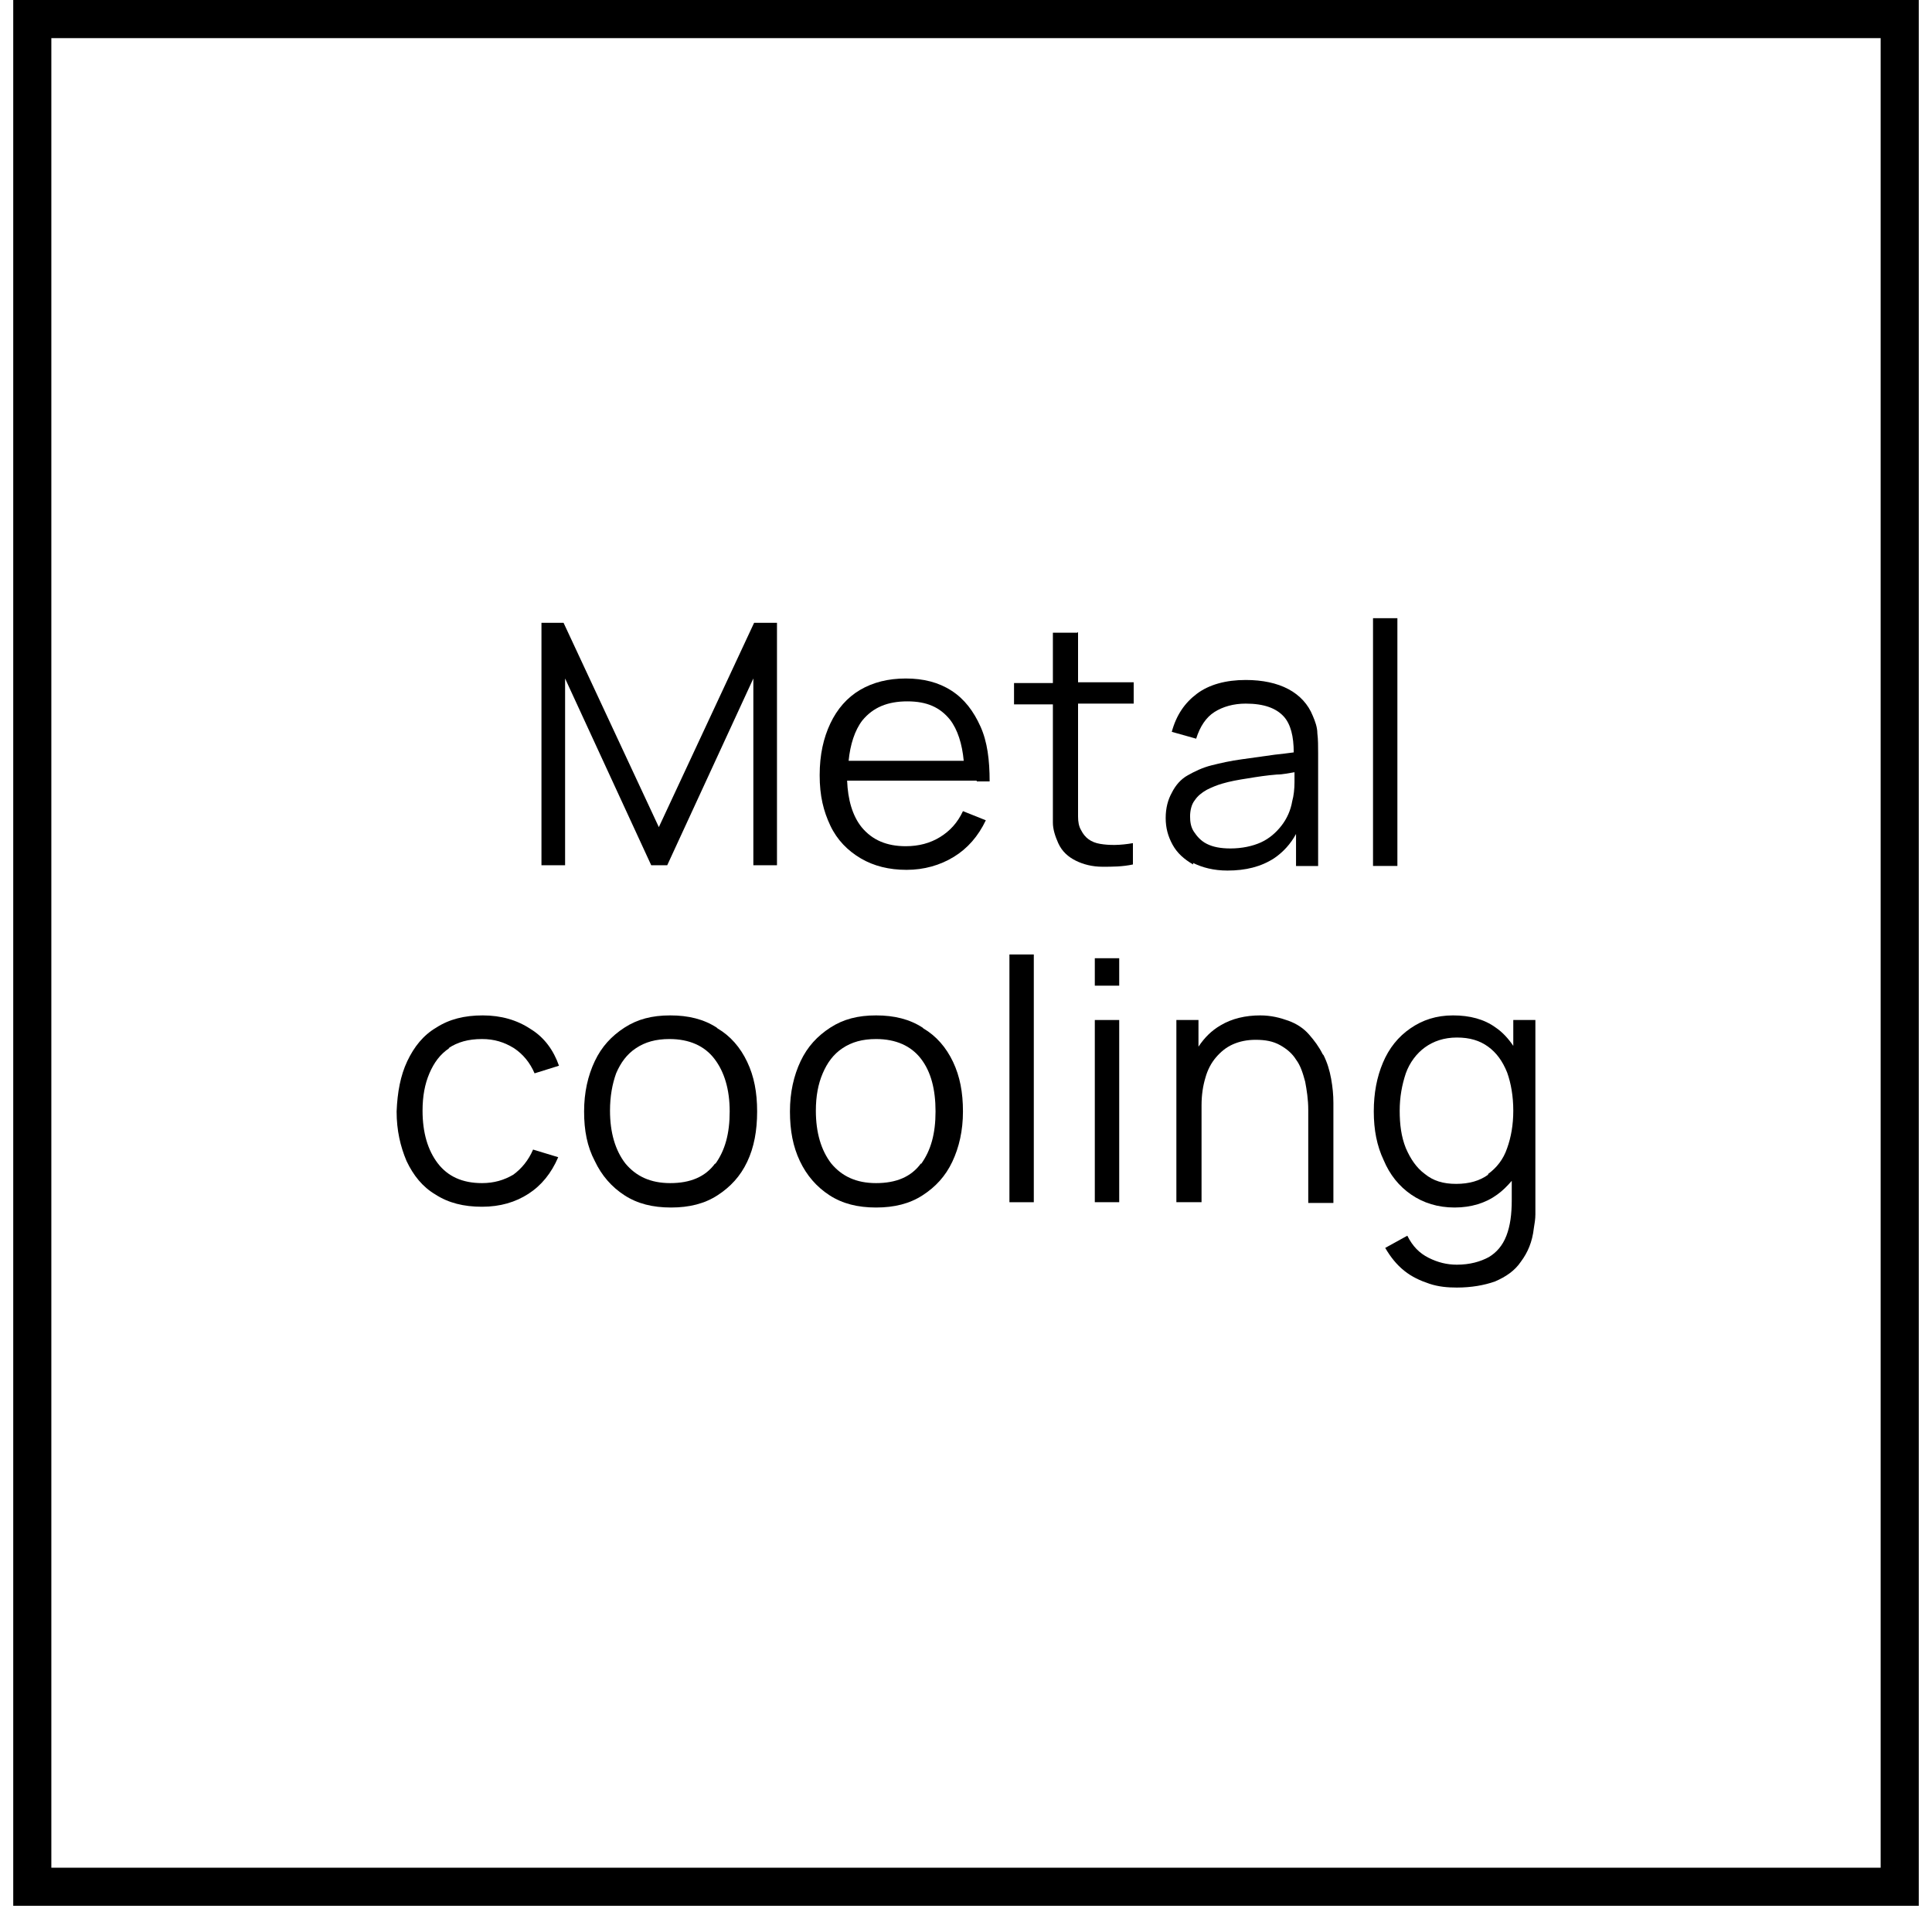
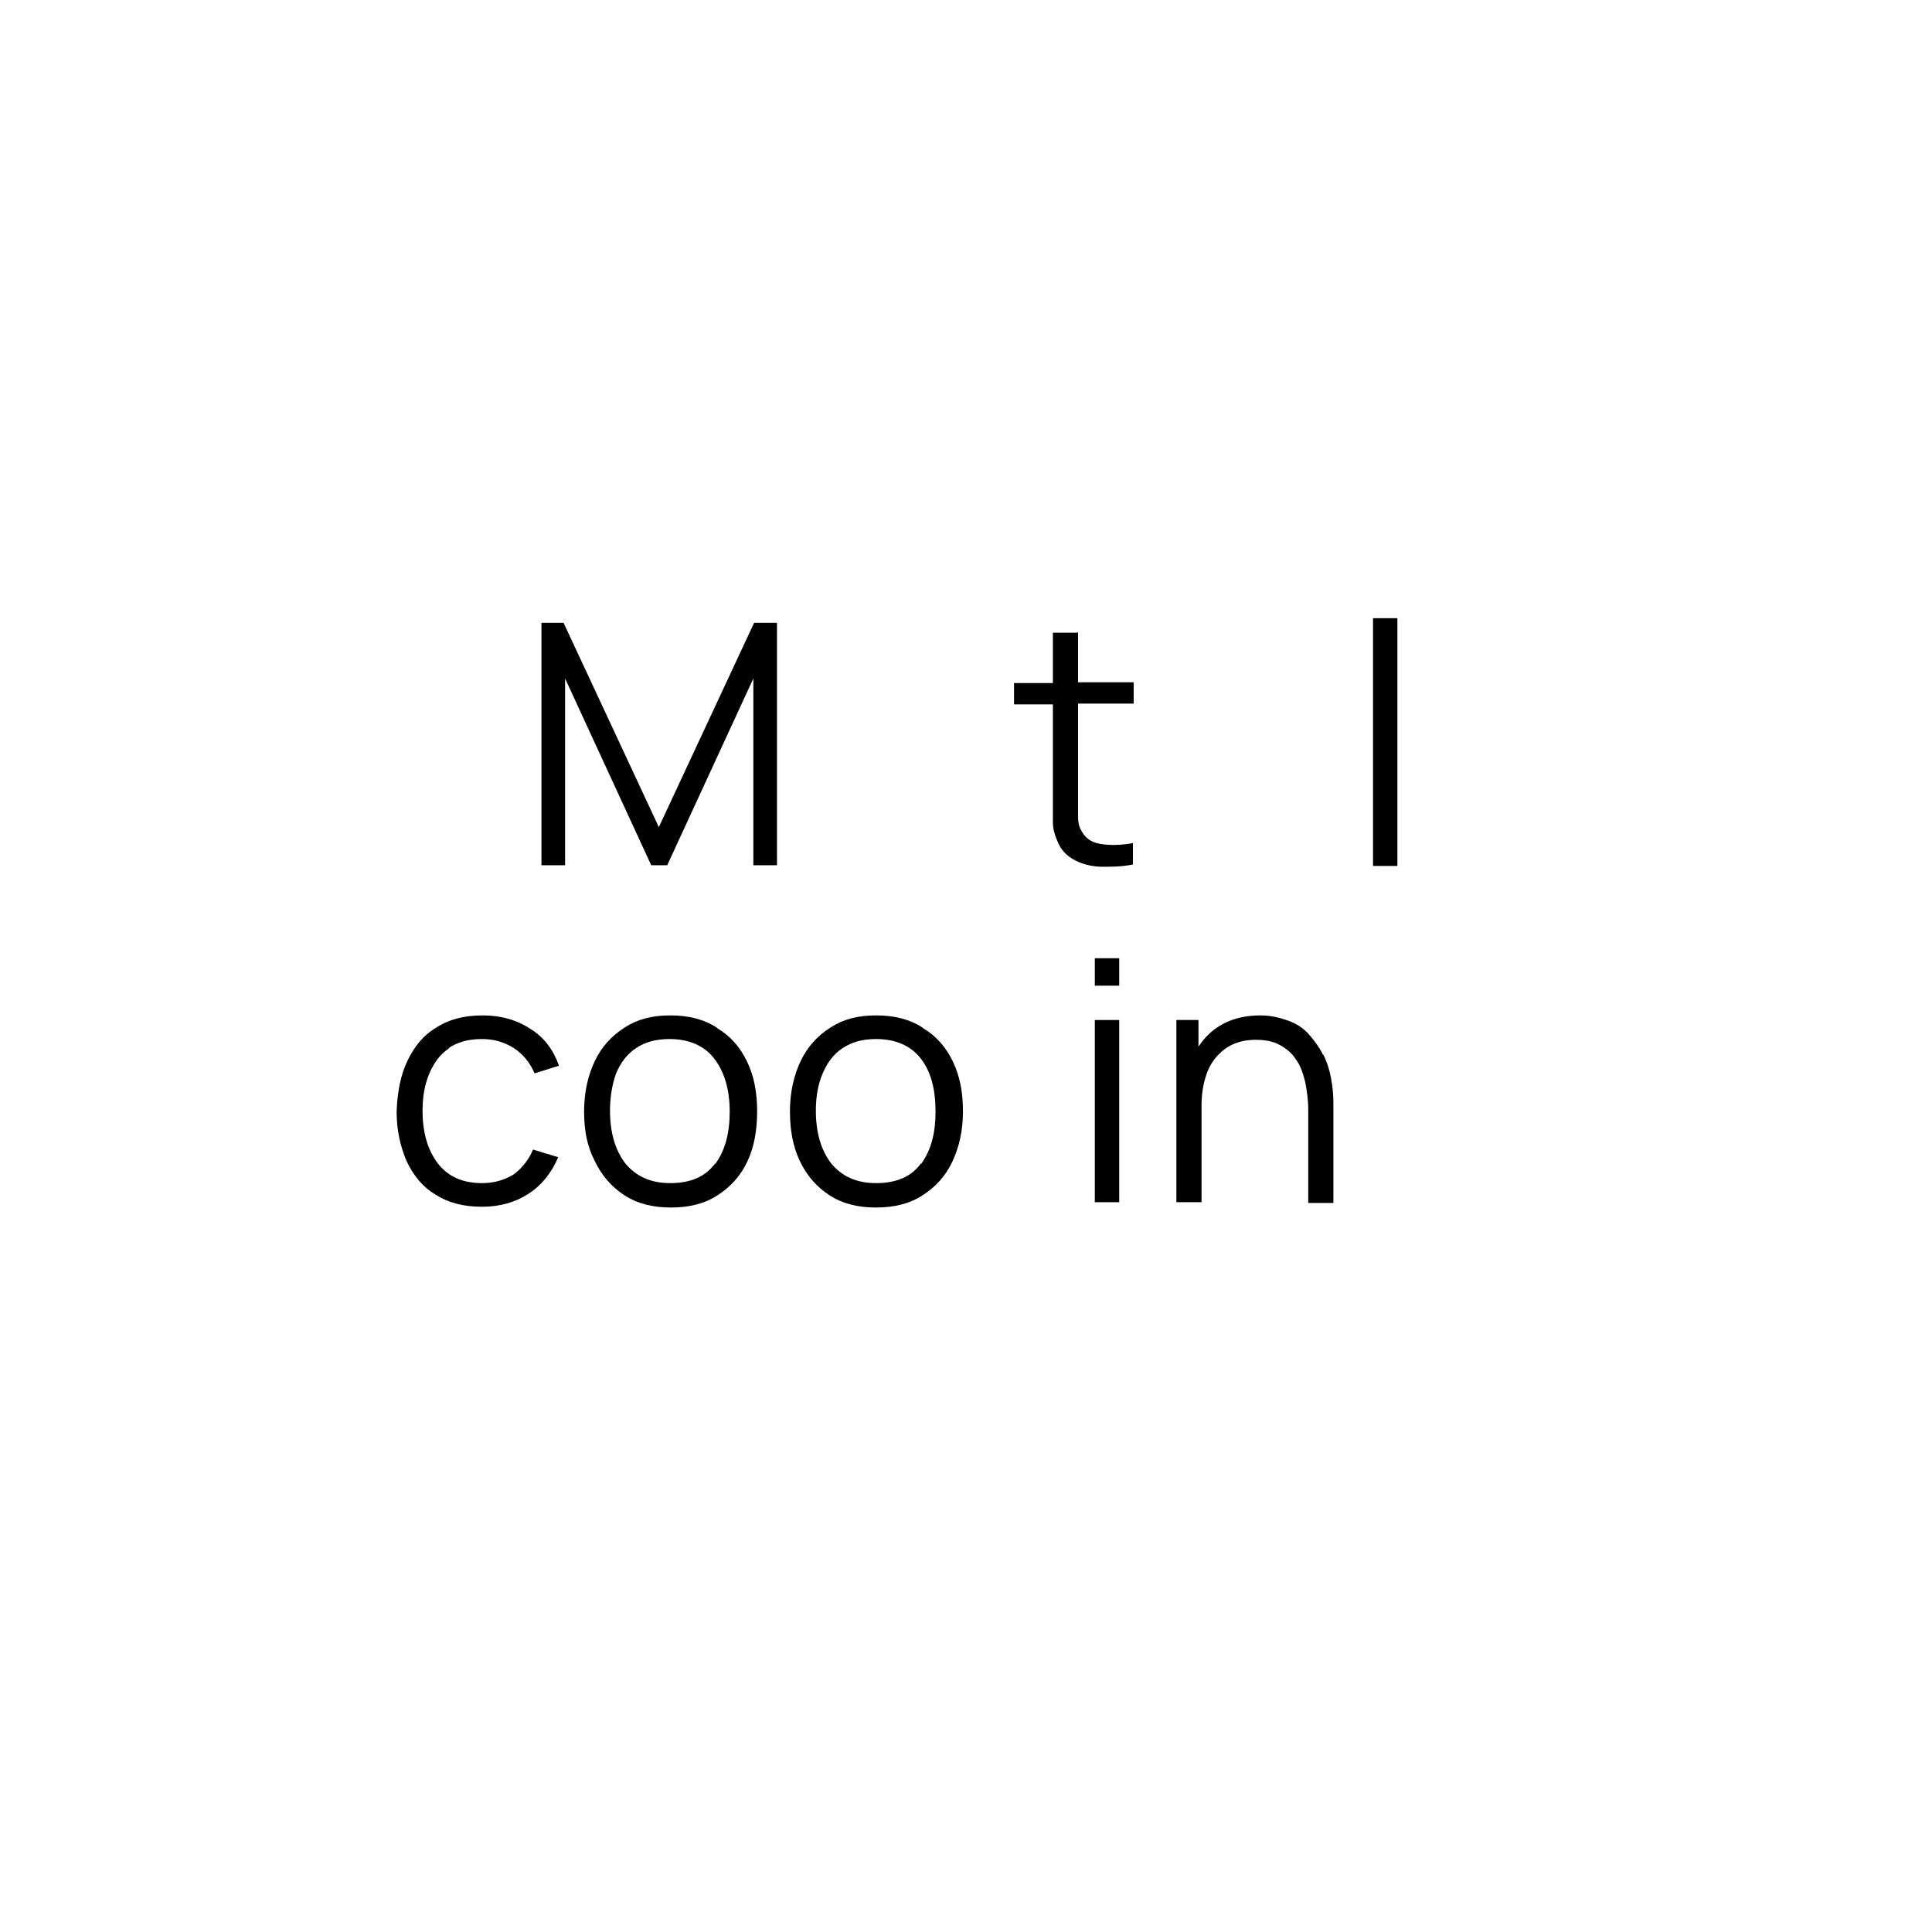
<svg xmlns="http://www.w3.org/2000/svg" width="73" height="72" viewBox="0 0 73 72" fill="none">
  <g clip-path="url(#clip0_31_8931)">
    <path d="M24.894 31.248L21.294 23.529H20.459V32.688H21.352V25.632L24.606 32.688H25.211L28.465 25.632V32.688H29.358V23.529H28.494L24.894 31.248Z" fill="black" />
-     <path d="M36.904 29.521H37.393C37.393 28.714 37.307 28.023 37.047 27.447C36.788 26.871 36.443 26.41 35.953 26.094C35.464 25.777 34.888 25.633 34.225 25.633C33.563 25.633 32.987 25.777 32.497 26.065C32.008 26.353 31.633 26.785 31.374 27.332C31.115 27.879 30.971 28.513 30.971 29.29C30.971 30.068 31.115 30.644 31.374 31.191C31.633 31.738 32.036 32.142 32.526 32.43C33.016 32.718 33.592 32.862 34.254 32.862C34.916 32.862 35.521 32.689 36.039 32.372C36.558 32.055 36.961 31.594 37.249 30.99L36.385 30.644C36.184 31.076 35.895 31.393 35.521 31.623C35.147 31.854 34.715 31.969 34.225 31.969C33.505 31.969 32.958 31.738 32.555 31.249C32.209 30.817 32.036 30.212 32.008 29.492H36.904V29.521ZM32.584 27.217C32.987 26.727 33.534 26.497 34.283 26.497C35.032 26.497 35.521 26.727 35.895 27.188C36.184 27.562 36.356 28.11 36.414 28.743H32.065C32.123 28.138 32.295 27.591 32.584 27.217Z" fill="black" />
    <path d="M40.705 23.904H39.783V25.805H38.315V26.611H39.783V30.182C39.783 30.528 39.783 30.816 39.783 31.075C39.783 31.334 39.87 31.593 39.985 31.853C40.129 32.169 40.359 32.371 40.647 32.515C40.935 32.659 41.281 32.745 41.655 32.745C42.03 32.745 42.404 32.745 42.807 32.659V31.853C42.318 31.939 41.914 31.939 41.569 31.881C41.223 31.824 40.993 31.651 40.849 31.363C40.763 31.219 40.734 31.046 40.734 30.845C40.734 30.643 40.734 30.413 40.734 30.125V26.582H42.836V25.776H40.734V23.875L40.705 23.904Z" fill="black" />
-     <path d="M45.082 32.602C45.427 32.774 45.859 32.889 46.378 32.889C47.069 32.889 47.645 32.745 48.135 32.429C48.48 32.198 48.768 31.881 48.97 31.507V32.717H49.805V28.454C49.805 28.195 49.805 27.936 49.776 27.706C49.776 27.475 49.69 27.245 49.603 27.043C49.431 26.611 49.114 26.265 48.682 26.035C48.25 25.805 47.703 25.689 47.069 25.689C46.32 25.689 45.687 25.862 45.226 26.208C44.765 26.553 44.448 27.014 44.275 27.648L45.197 27.907C45.341 27.446 45.571 27.101 45.888 26.899C46.205 26.698 46.608 26.582 47.069 26.582C47.76 26.582 48.221 26.755 48.509 27.072C48.768 27.36 48.883 27.821 48.883 28.425C48.653 28.454 48.451 28.483 48.163 28.512C47.76 28.57 47.357 28.627 46.925 28.685C46.493 28.742 46.118 28.829 45.773 28.915C45.427 29.002 45.139 29.145 44.88 29.29C44.621 29.433 44.419 29.664 44.275 29.952C44.131 30.211 44.045 30.528 44.045 30.902C44.045 31.277 44.131 31.593 44.304 31.91C44.477 32.227 44.736 32.458 45.082 32.659V32.602ZM45.139 30.24C45.255 30.067 45.398 29.952 45.6 29.837C45.773 29.75 45.974 29.664 46.176 29.606C46.464 29.52 46.781 29.462 47.155 29.405C47.501 29.347 47.875 29.29 48.25 29.261C48.48 29.261 48.711 29.203 48.912 29.174C48.912 29.29 48.912 29.376 48.912 29.549C48.912 29.808 48.883 30.067 48.826 30.269C48.768 30.614 48.624 30.931 48.422 31.19C48.221 31.45 47.962 31.68 47.645 31.824C47.328 31.968 46.925 32.054 46.493 32.054C46.118 32.054 45.831 31.997 45.6 31.881C45.37 31.766 45.226 31.593 45.111 31.421C44.995 31.248 44.967 31.046 44.967 30.845C44.967 30.614 45.024 30.384 45.139 30.24Z" fill="black" />
    <path d="M52.8 23.355H51.879V32.715H52.8V23.355Z" fill="black" />
    <path d="M16.945 39.6C17.29 39.369 17.694 39.254 18.212 39.254C18.673 39.254 19.047 39.369 19.422 39.6C19.767 39.83 20.026 40.147 20.199 40.55L21.121 40.262C20.919 39.686 20.573 39.197 20.055 38.88C19.537 38.534 18.932 38.361 18.241 38.361C17.549 38.361 16.974 38.505 16.484 38.822C15.994 39.11 15.649 39.542 15.389 40.089C15.13 40.636 15.015 41.27 14.986 41.99C14.986 42.71 15.13 43.315 15.361 43.862C15.62 44.409 15.966 44.841 16.455 45.129C16.945 45.446 17.521 45.59 18.212 45.59C18.903 45.59 19.479 45.417 19.969 45.1C20.458 44.784 20.833 44.323 21.092 43.718L20.142 43.43C19.969 43.833 19.709 44.15 19.393 44.38C19.047 44.582 18.673 44.697 18.212 44.697C17.463 44.697 16.916 44.438 16.541 43.949C16.167 43.459 15.966 42.797 15.966 41.961C15.966 41.414 16.052 40.953 16.225 40.55C16.398 40.147 16.628 39.83 16.974 39.6H16.945Z" fill="black" />
    <path d="M27.081 38.822C26.592 38.505 26.016 38.361 25.325 38.361C24.634 38.361 24.086 38.505 23.597 38.822C23.107 39.139 22.733 39.542 22.474 40.089C22.214 40.636 22.07 41.27 22.07 41.99C22.07 42.71 22.186 43.315 22.474 43.862C22.733 44.409 23.107 44.841 23.597 45.158C24.086 45.475 24.662 45.619 25.354 45.619C26.045 45.619 26.621 45.475 27.11 45.158C27.6 44.841 27.974 44.438 28.233 43.891C28.493 43.344 28.608 42.71 28.608 41.99C28.608 41.27 28.493 40.665 28.233 40.118C27.974 39.571 27.6 39.139 27.11 38.851L27.081 38.822ZM27.024 43.949C26.649 44.467 26.073 44.697 25.325 44.697C24.576 44.697 24.029 44.438 23.625 43.949C23.251 43.459 23.049 42.797 23.049 41.961C23.049 41.414 23.136 40.953 23.28 40.55C23.453 40.147 23.683 39.83 24.029 39.6C24.374 39.369 24.777 39.254 25.296 39.254C26.045 39.254 26.621 39.513 26.995 40.003C27.369 40.492 27.571 41.155 27.571 41.99C27.571 42.825 27.398 43.459 27.024 43.977V43.949Z" fill="black" />
    <path d="M34.859 38.822C34.369 38.505 33.793 38.361 33.102 38.361C32.411 38.361 31.864 38.505 31.374 38.822C30.884 39.139 30.51 39.542 30.251 40.089C29.992 40.636 29.848 41.27 29.848 41.99C29.848 42.71 29.963 43.315 30.222 43.862C30.481 44.409 30.856 44.841 31.345 45.158C31.835 45.475 32.411 45.619 33.102 45.619C33.793 45.619 34.369 45.475 34.859 45.158C35.349 44.841 35.723 44.438 35.982 43.891C36.241 43.344 36.385 42.71 36.385 41.99C36.385 41.27 36.27 40.665 36.011 40.118C35.752 39.571 35.377 39.139 34.888 38.851L34.859 38.822ZM34.801 43.949C34.427 44.467 33.851 44.697 33.102 44.697C32.353 44.697 31.806 44.438 31.403 43.949C31.029 43.459 30.827 42.797 30.827 41.961C30.827 41.414 30.913 40.953 31.086 40.55C31.259 40.147 31.489 39.83 31.835 39.6C32.181 39.369 32.584 39.254 33.102 39.254C33.851 39.254 34.427 39.513 34.801 40.003C35.176 40.492 35.349 41.155 35.349 41.99C35.349 42.825 35.176 43.459 34.801 43.977V43.949Z" fill="black" />
-     <path d="M39.062 36.059H38.141V45.419H39.062V36.059Z" fill="black" />
    <path d="M42.289 36.201H41.367V37.238H42.289V36.201Z" fill="black" />
    <path d="M42.289 38.535H41.367V45.418H42.289V38.535Z" fill="black" />
    <path d="M49.979 39.83C49.835 39.542 49.662 39.312 49.46 39.081C49.259 38.851 49 38.678 48.683 38.563C48.366 38.448 48.02 38.361 47.617 38.361C47.07 38.361 46.552 38.477 46.12 38.736C45.774 38.937 45.515 39.197 45.284 39.542V38.534H44.449V45.417H45.4V41.76C45.4 41.356 45.457 41.011 45.544 40.723C45.63 40.406 45.774 40.147 45.947 39.945C46.12 39.744 46.321 39.571 46.58 39.456C46.84 39.34 47.128 39.283 47.444 39.283C47.819 39.283 48.107 39.34 48.366 39.484C48.625 39.629 48.827 39.801 48.971 40.032C49.144 40.262 49.23 40.55 49.316 40.867C49.374 41.184 49.432 41.529 49.432 41.932V45.446H50.382V41.673C50.382 41.356 50.353 41.069 50.296 40.752C50.238 40.435 50.152 40.147 50.008 39.859L49.979 39.83Z" fill="black" />
-     <path d="M57.179 38.534V39.513C57.006 39.254 56.775 38.995 56.516 38.822C56.084 38.505 55.537 38.361 54.903 38.361C54.27 38.361 53.751 38.534 53.291 38.851C52.83 39.168 52.484 39.6 52.254 40.147C52.023 40.694 51.908 41.299 51.908 41.99C51.908 42.681 52.023 43.286 52.283 43.833C52.513 44.38 52.859 44.812 53.319 45.129C53.78 45.446 54.327 45.619 54.961 45.619C55.595 45.619 56.142 45.446 56.574 45.129C56.775 44.985 56.948 44.812 57.121 44.611V45.331C57.121 45.878 57.063 46.31 56.919 46.684C56.775 47.059 56.545 47.318 56.257 47.491C55.94 47.664 55.537 47.779 55.047 47.779C54.673 47.779 54.327 47.693 53.982 47.52C53.636 47.347 53.377 47.088 53.175 46.684L52.34 47.145C52.542 47.491 52.772 47.779 53.06 48.009C53.348 48.24 53.665 48.384 54.011 48.499C54.356 48.614 54.702 48.643 55.047 48.643C55.595 48.643 56.084 48.556 56.487 48.413C56.891 48.24 57.236 48.009 57.467 47.664C57.726 47.318 57.899 46.915 57.956 46.397C57.985 46.224 58.014 46.051 58.014 45.878C58.014 45.705 58.014 45.504 58.014 45.302V38.534H57.179ZM56.228 44.38C55.911 44.611 55.508 44.726 55.019 44.726C54.529 44.726 54.155 44.611 53.838 44.352C53.521 44.121 53.291 43.776 53.118 43.373C52.945 42.941 52.887 42.48 52.887 41.961C52.887 41.443 52.974 40.982 53.118 40.55C53.262 40.147 53.521 39.801 53.838 39.571C54.155 39.34 54.558 39.197 55.047 39.197C55.537 39.197 55.911 39.312 56.228 39.542C56.545 39.773 56.775 40.089 56.948 40.521C57.092 40.925 57.179 41.414 57.179 41.961C57.179 42.508 57.092 42.969 56.948 43.373C56.804 43.804 56.545 44.121 56.228 44.352V44.38Z" fill="black" />
-     <path d="M71.06 1.44V70.56H1.94V1.44H71.06ZM72.5 0H0.5V72H72.5V0Z" fill="black" />
  </g>
  <defs>
    <clipPath id="clip0_31_8931">
      <rect width="72" height="72" fill="white" transform="translate(0.5)" />
    </clipPath>
  </defs>
</svg>